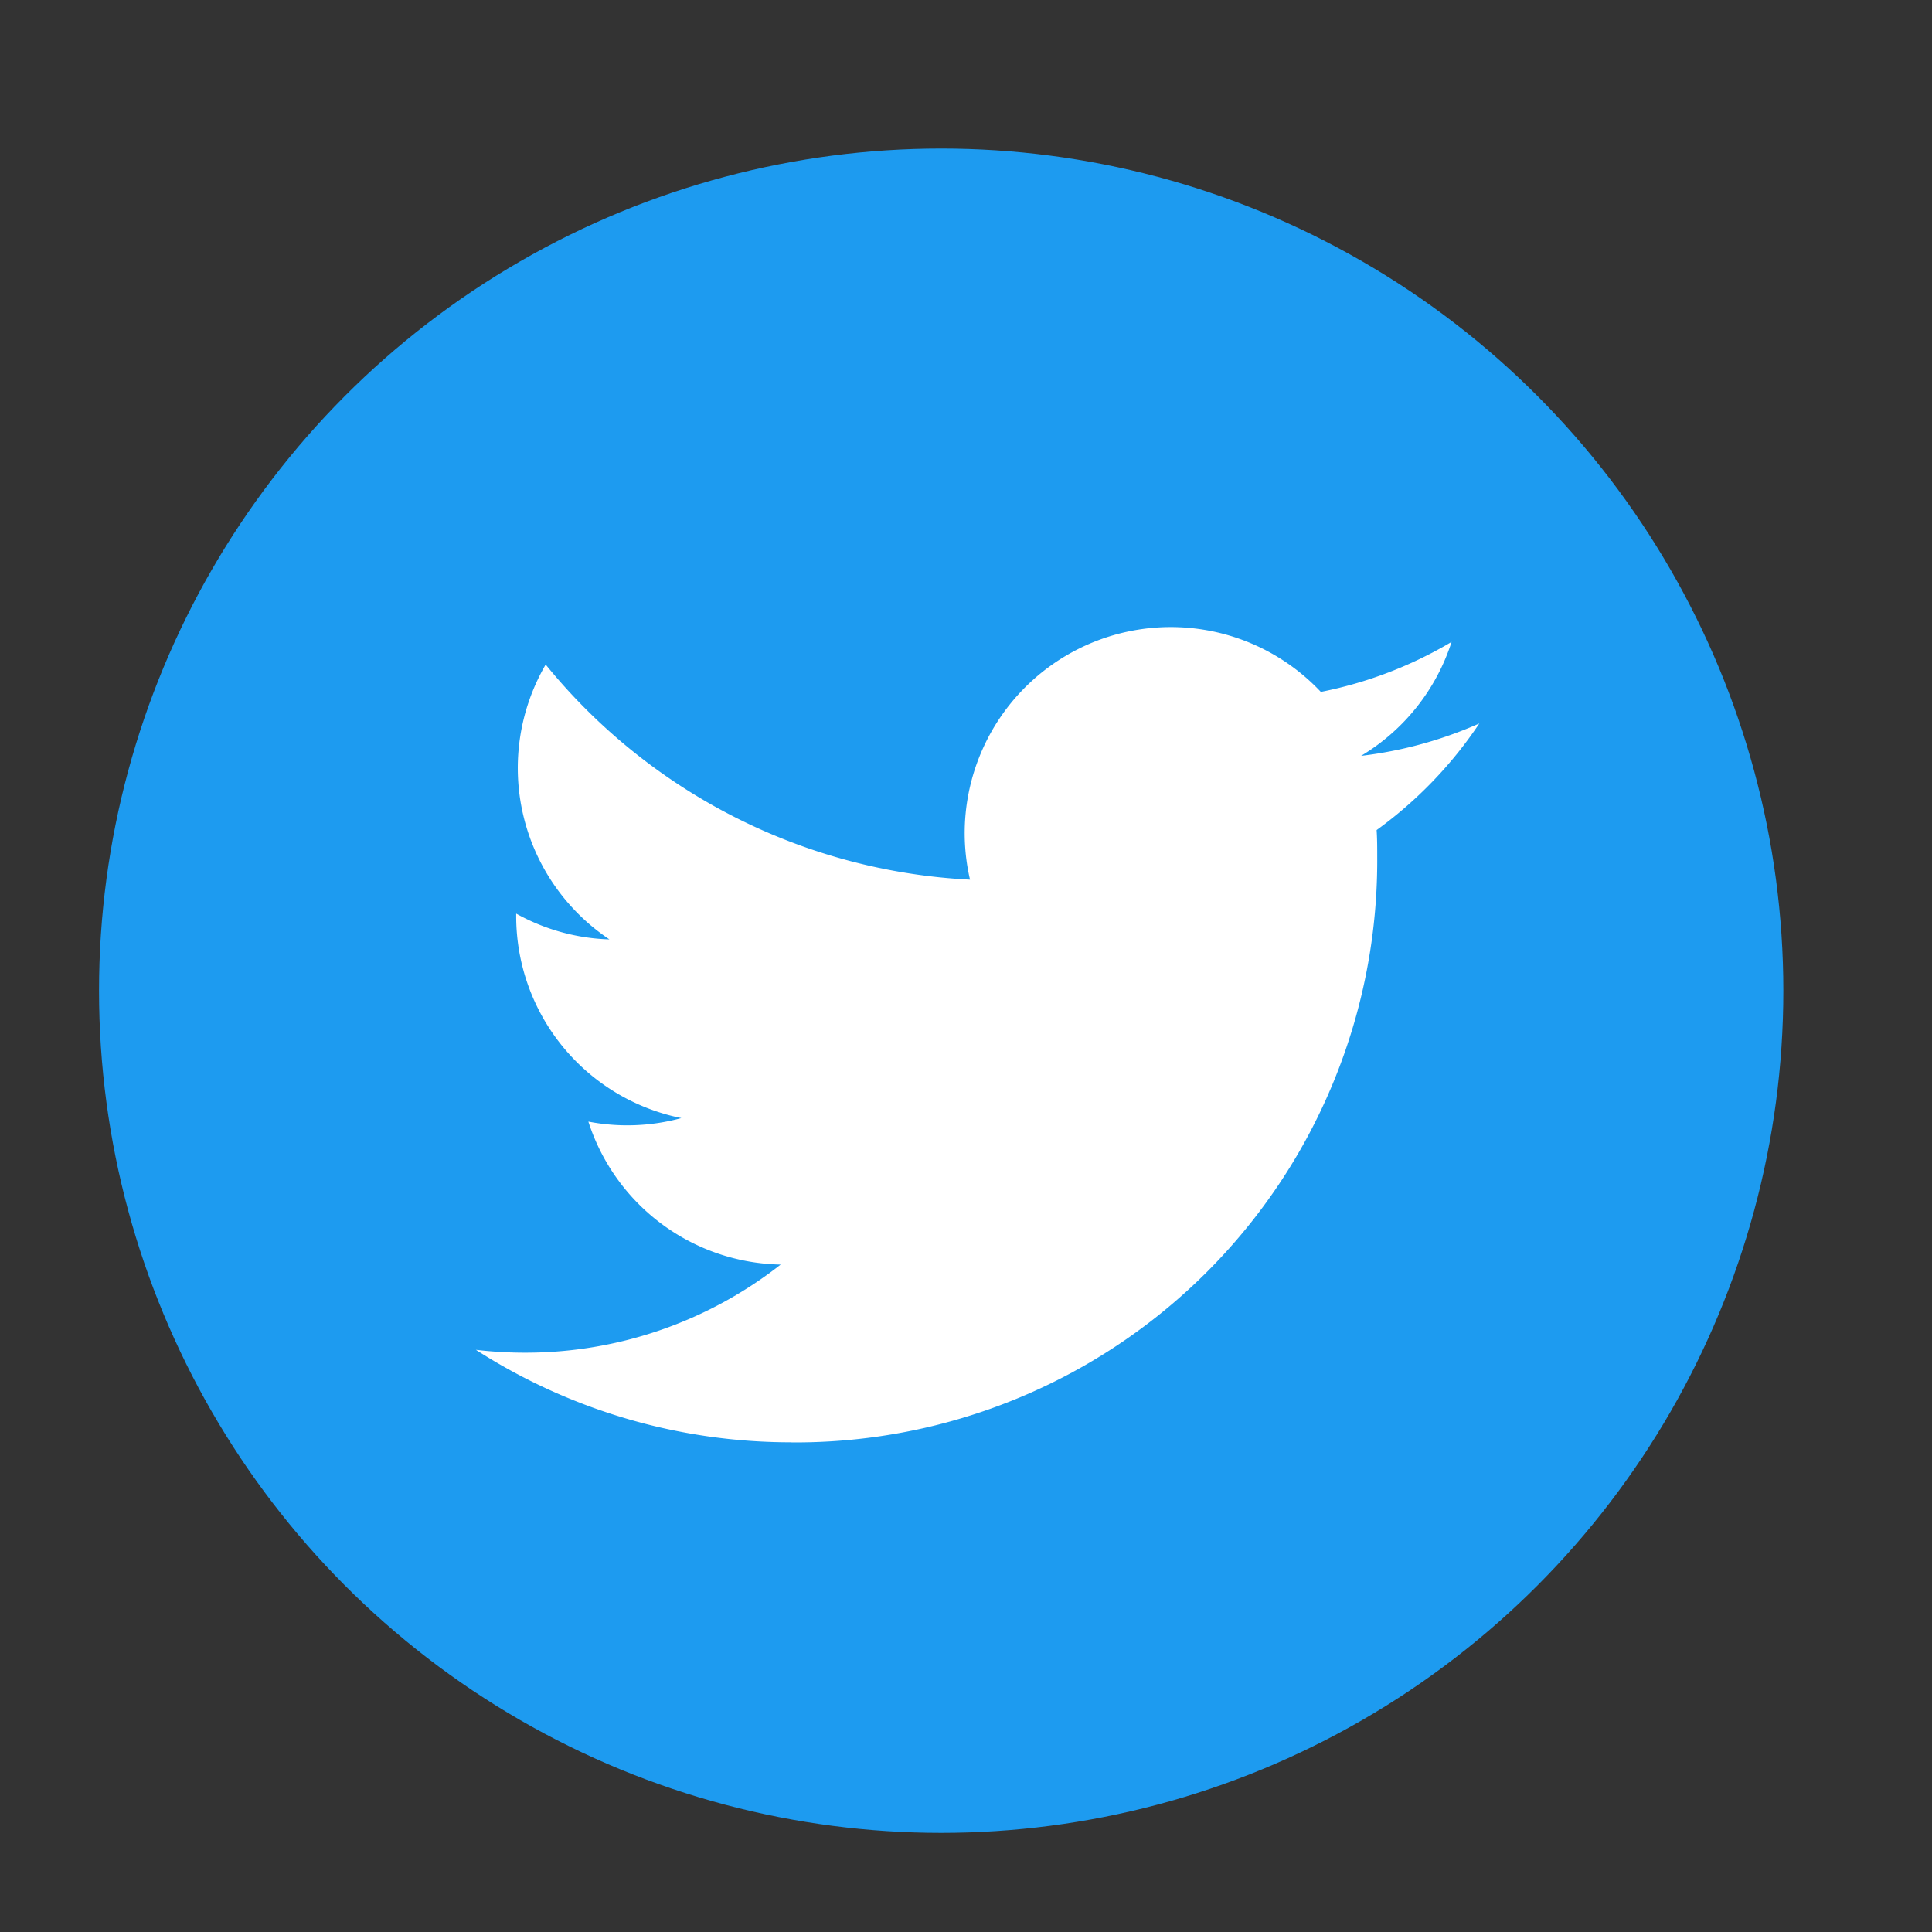
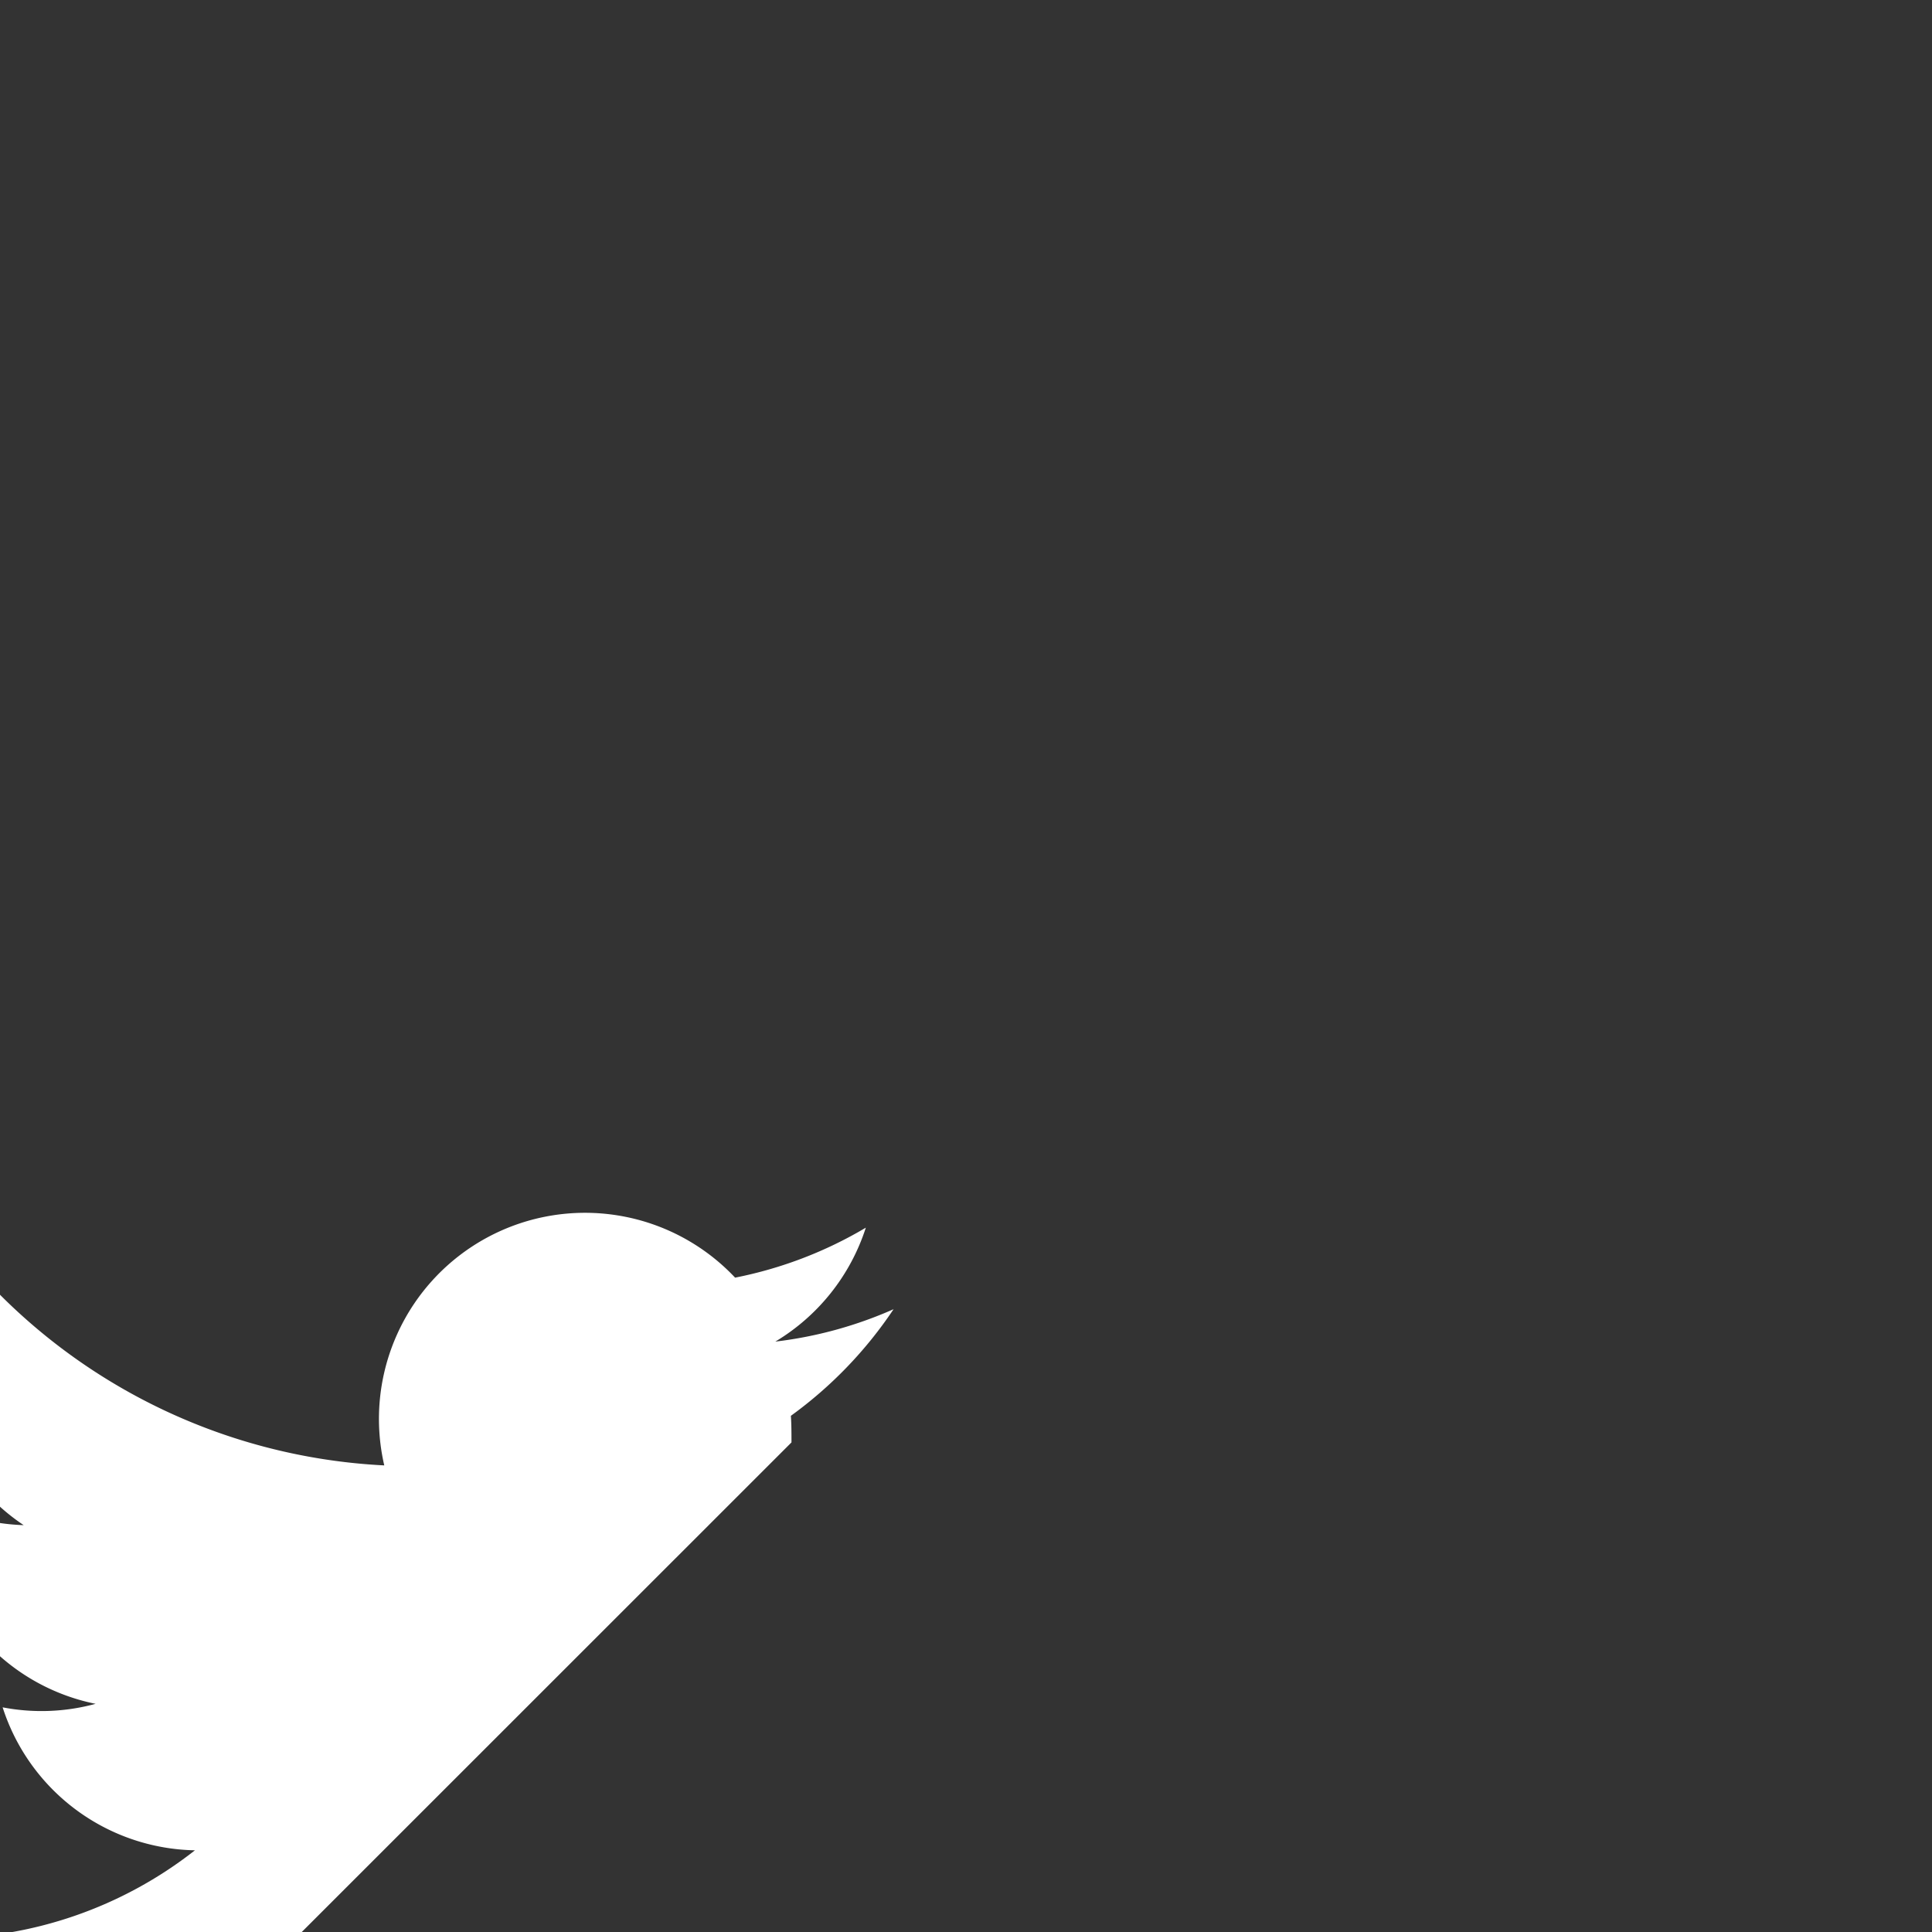
<svg xmlns="http://www.w3.org/2000/svg" width="39" height="39" viewBox="0 0 39 39">
  <rect x="0" y="0" width="39" height="39" fill="#333333" stroke="none" />
  <defs>
    <style>.a{fill:#1d9bf0;}.b{fill:#fff;}.c{fill:none;}</style>
  </defs>
  <g transform="translate(24.242 148.324)">
    <g transform="translate(-22.35 -145.432)">
-       <circle class="a" cx="17" cy="17" r="17" transform="translate(0.107 0.107)" />
+       </g>
+     <g transform="translate(-14.635 -135.669)">
+       <path class="b" d="M95.87,130.969c0-.18,0-.359-.012-.537a8.455,8.455,0,0,0,2.073-2.152,8.3,8.3,0,0,1-2.387.654,4.171,4.171,0,0,0,1.827-2.3,8.328,8.328,0,0,1-2.639,1.009,4.16,4.16,0,0,0-7.082,3.79,11.8,11.8,0,0,1-8.566-4.342,4.159,4.159,0,0,0,1.287,5.548,4.126,4.126,0,0,1-1.882-.52c0,.017,0,.035,0,.053a4.158,4.158,0,0,0,3.334,4.074,4.149,4.149,0,0,1-1.877.071,4.16,4.16,0,0,0,3.882,2.886,8.339,8.339,0,0,1-5.162,1.779,8.459,8.459,0,0,1-.991-.058,11.766,11.766,0,0,0,6.37,1.867" transform="translate(-89.5 -114.507)" />
    </g>
-     <g transform="translate(-14.635 -135.669)">
-       <path class="b" d="M95.87,130.969a11.744,11.744,0,0,0,11.824-11.824c0-.18,0-.359-.012-.537a8.455,8.455,0,0,0,2.073-2.152,8.3,8.3,0,0,1-2.387.654,4.171,4.171,0,0,0,1.827-2.3,8.328,8.328,0,0,1-2.639,1.009,4.16,4.16,0,0,0-7.082,3.79,11.8,11.8,0,0,1-8.566-4.342,4.159,4.159,0,0,0,1.287,5.548,4.126,4.126,0,0,1-1.882-.52c0,.017,0,.035,0,.053a4.158,4.158,0,0,0,3.334,4.074,4.149,4.149,0,0,1-1.877.071,4.16,4.16,0,0,0,3.882,2.886,8.339,8.339,0,0,1-5.162,1.779,8.459,8.459,0,0,1-.991-.058,11.766,11.766,0,0,0,6.37,1.867" transform="translate(-89.5 -114.507)" />
-     </g>
-     <rect class="c" width="39" height="39" transform="translate(-24.242 -148.324)" />
  </g>
</svg>